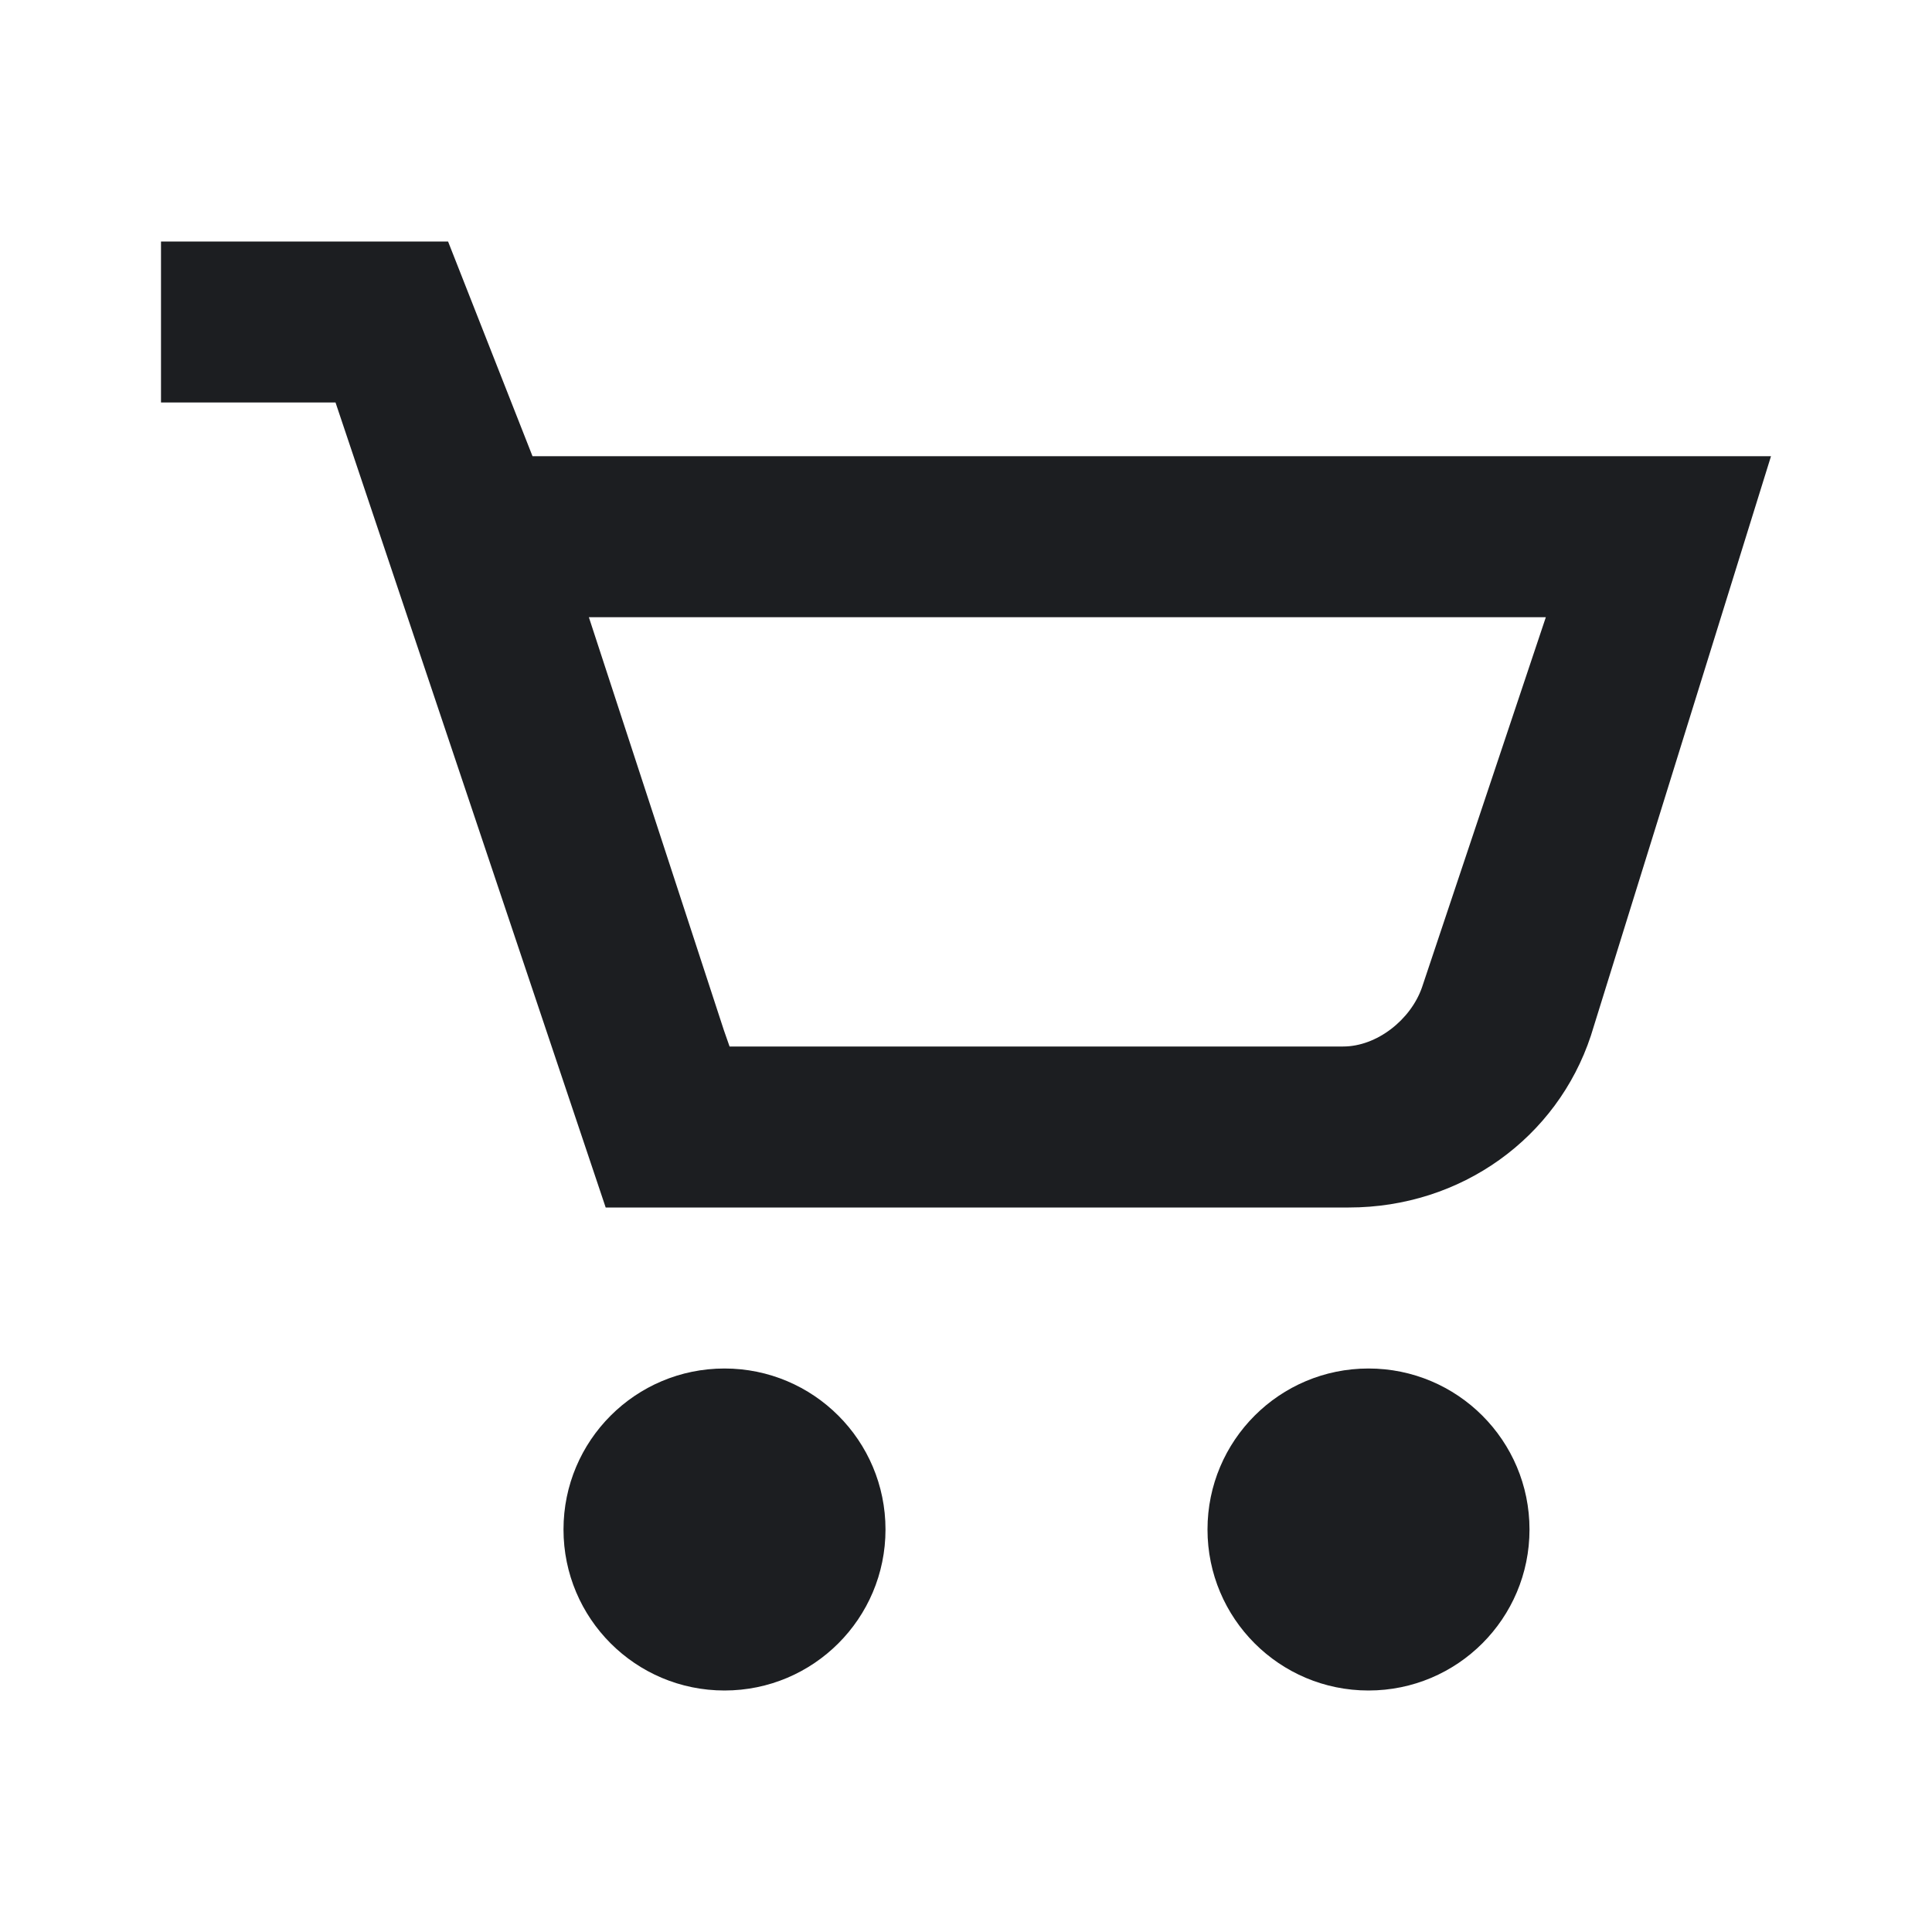
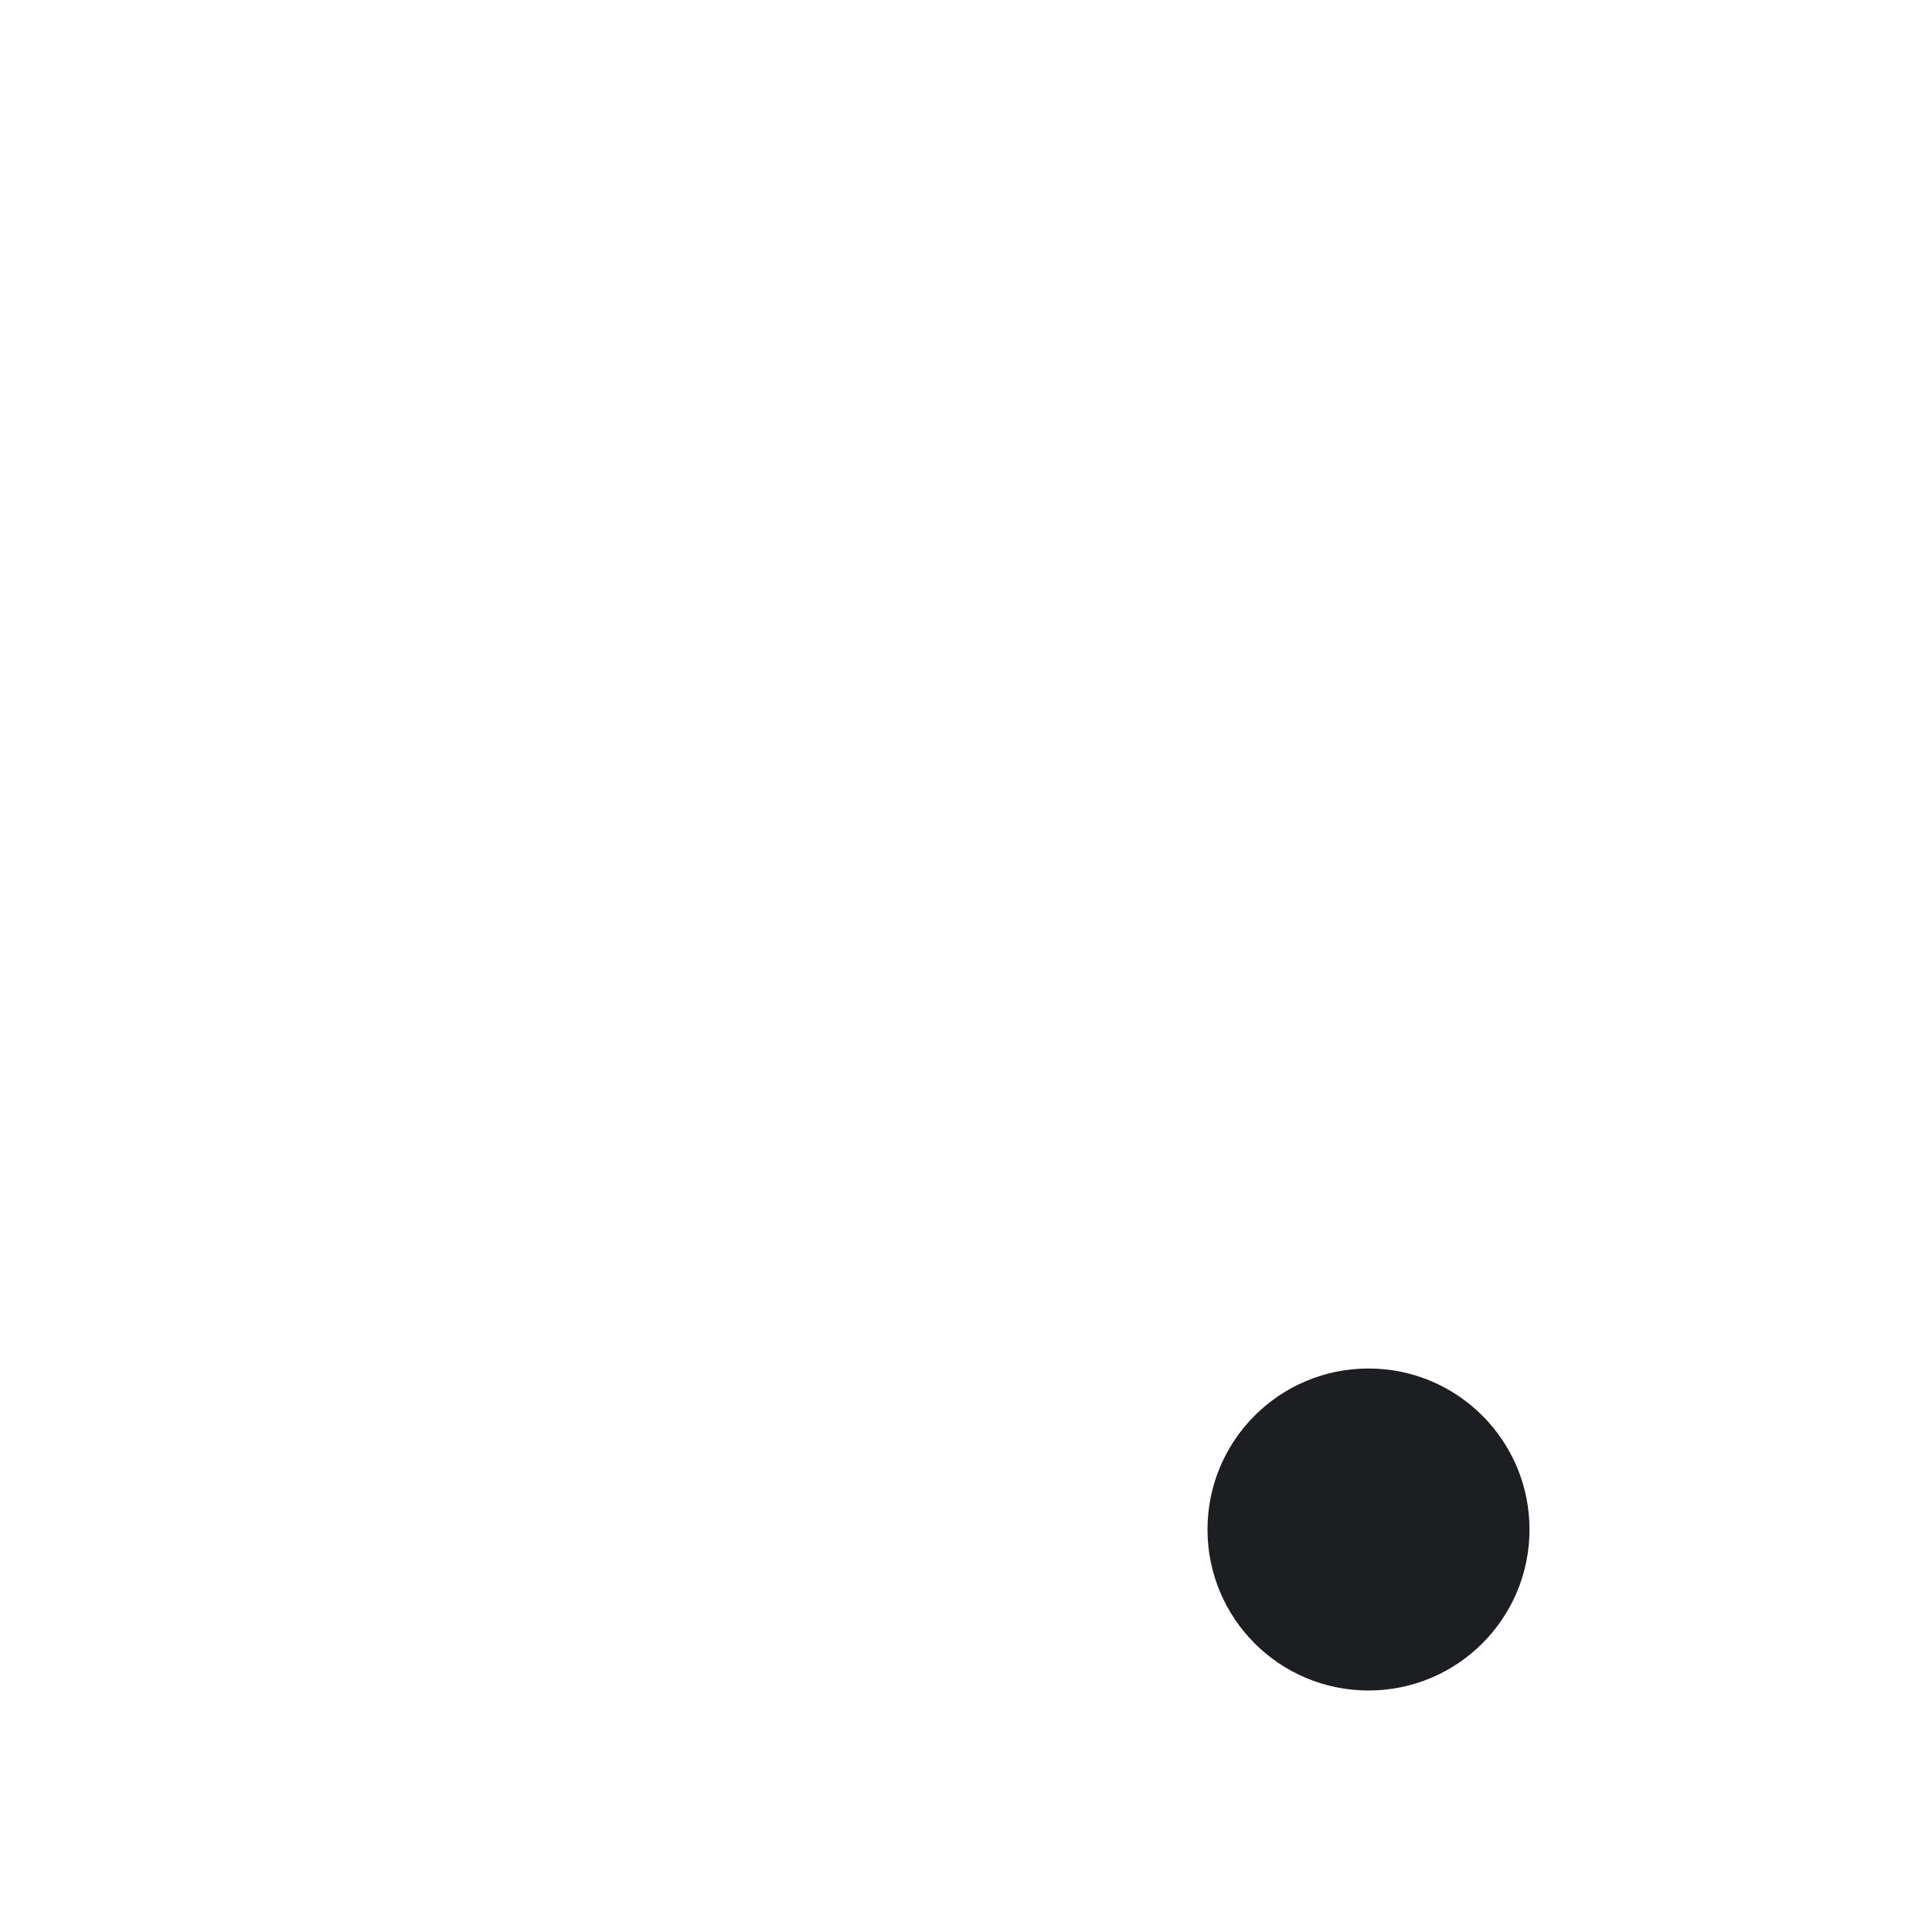
<svg xmlns="http://www.w3.org/2000/svg" width="24" height="24" viewBox="0 0 24 24" fill="none">
-   <path d="M9 21C10.105 21 11 20.105 11 19C11 17.895 10.105 17 9 17C7.895 17 7 17.895 7 19C7 20.105 7.895 21 9 21Z" fill="#1C1E21" />
  <path d="M17 21C18.105 21 19 20.105 19 19C19 17.895 18.105 17 17 17C15.895 17 15 17.895 15 19C15 20.105 15.895 21 17 21Z" fill="#1C1E21" />
-   <path d="M6.615 5.667L5.566 3H2V5H4.168L7.524 15H16.755C18.154 15 19.343 14.133 19.762 12.867L22 5.667H6.615ZM17.664 12.267C17.524 12.667 17.105 13 16.685 13H9.063L8.993 12.8L7.315 7.667H19.203L17.664 12.267Z" fill="#1C1E21" />
</svg>